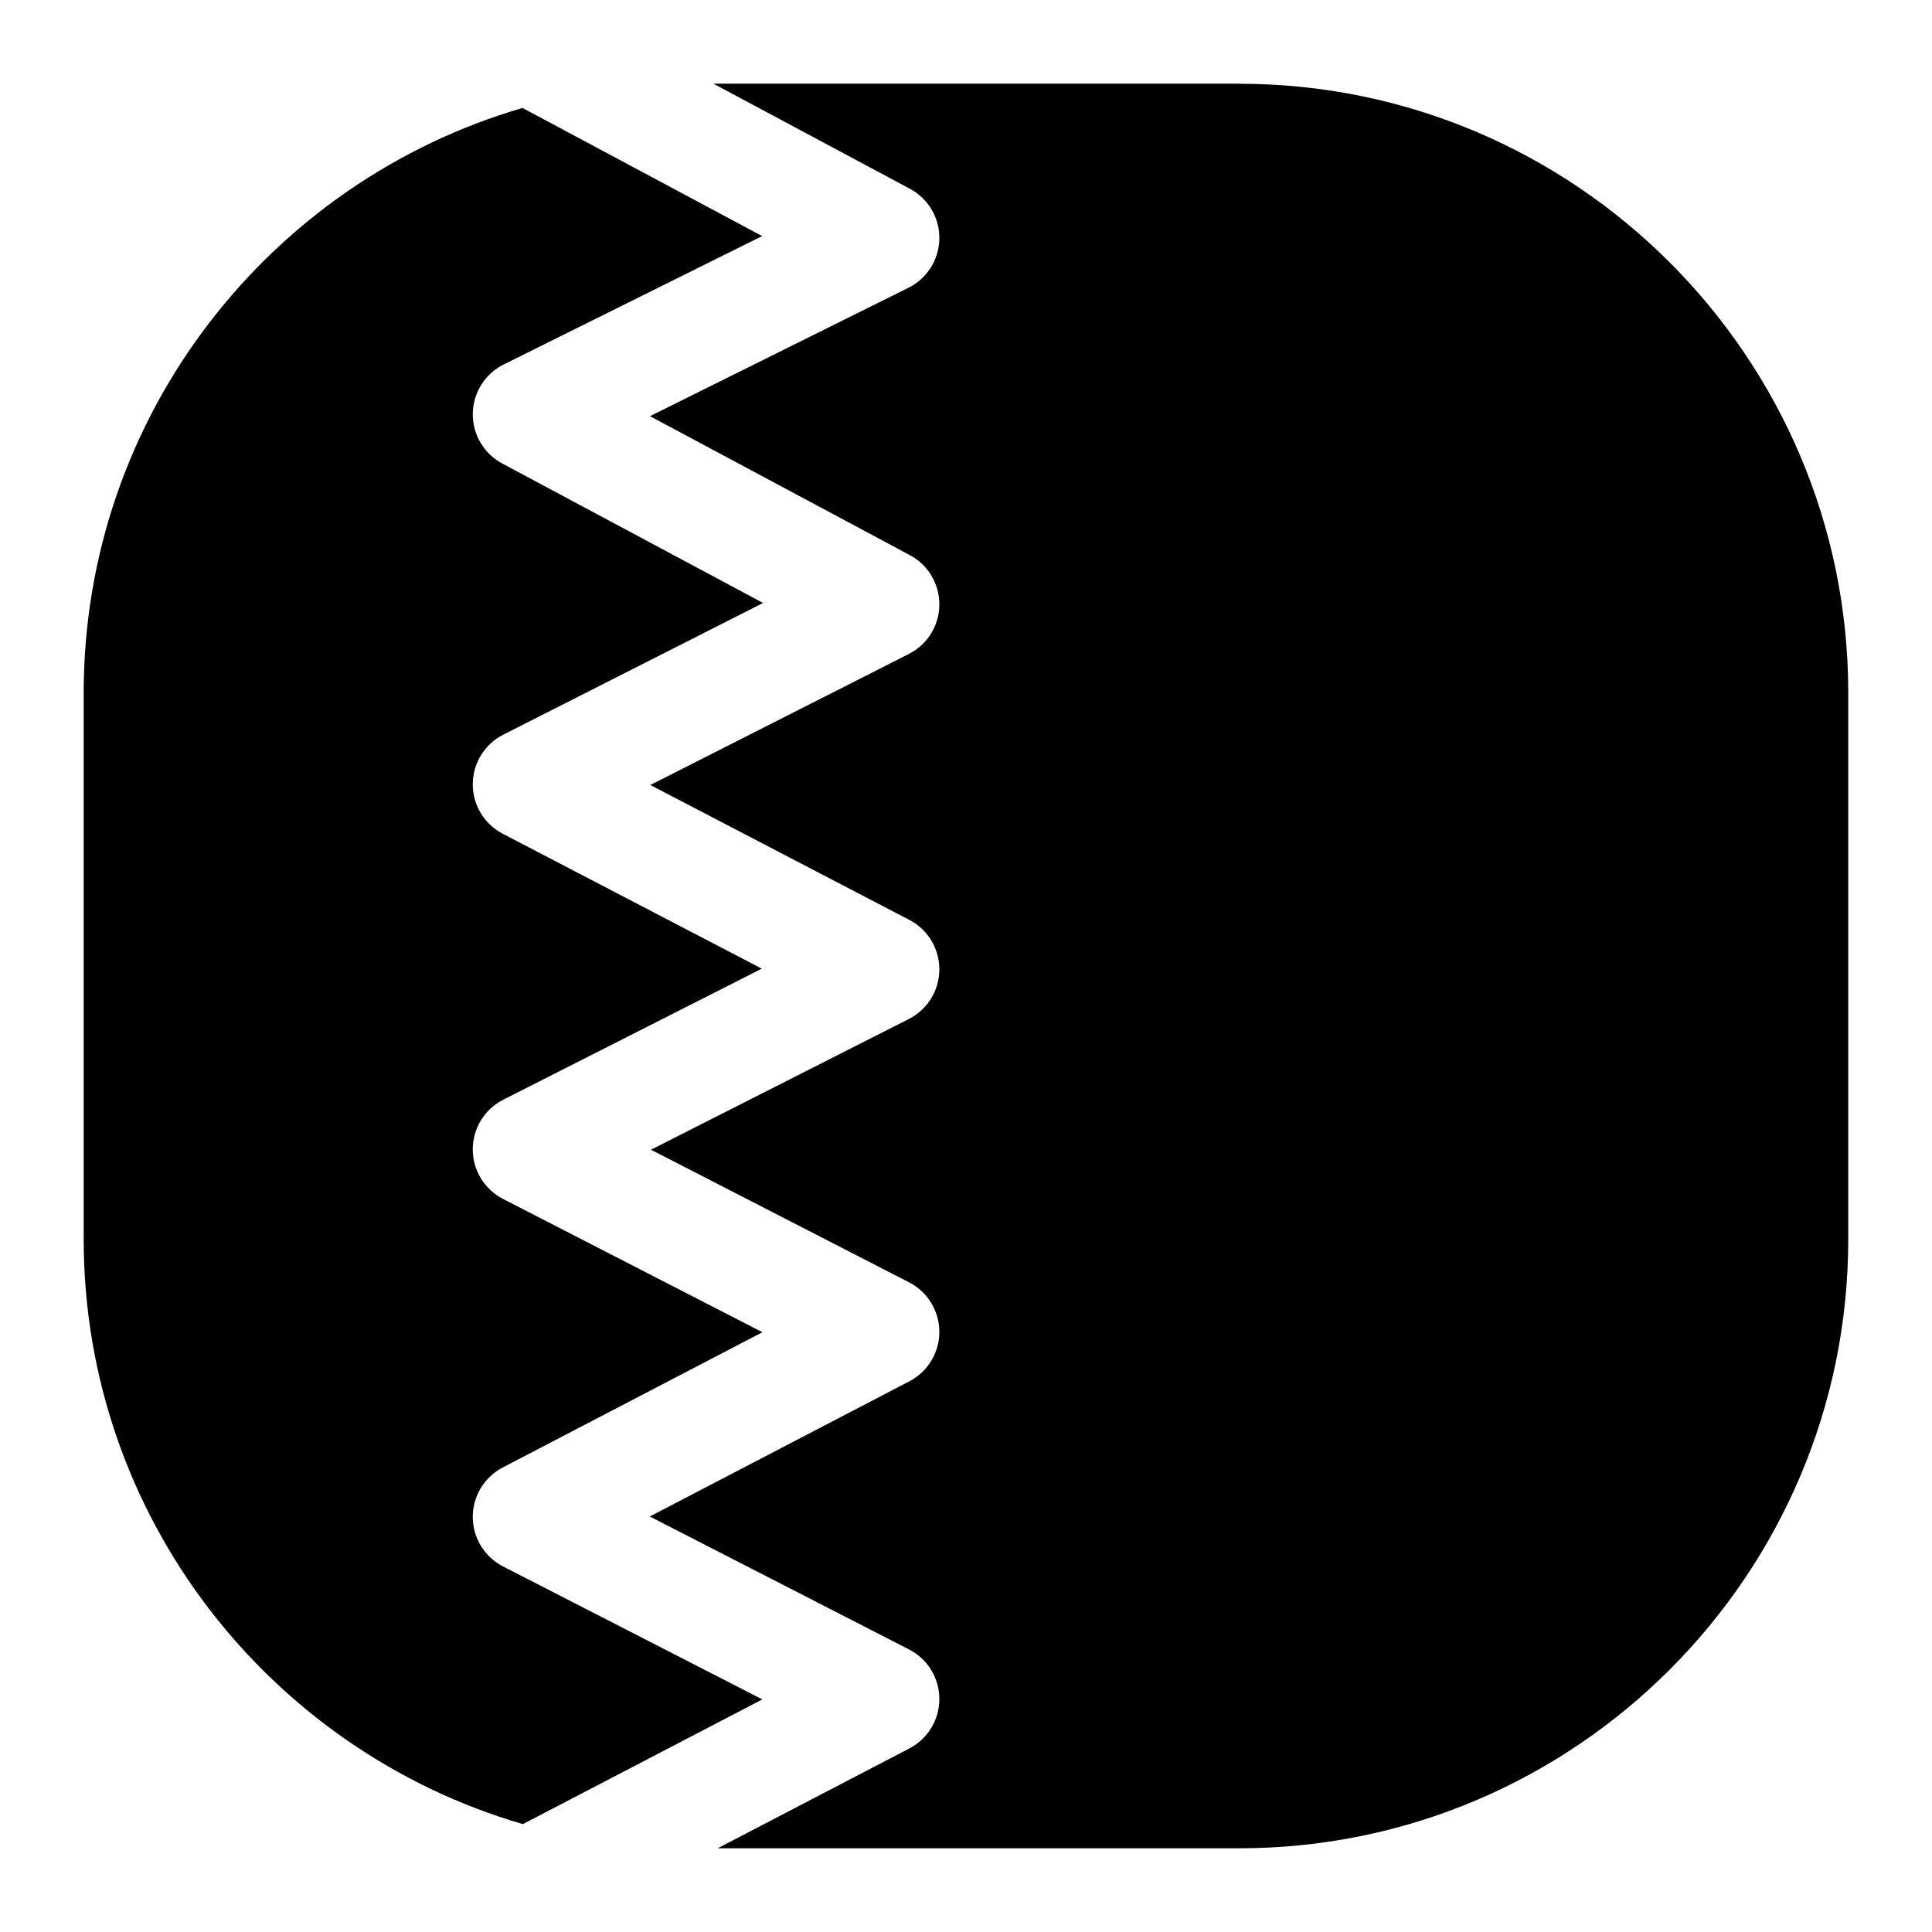
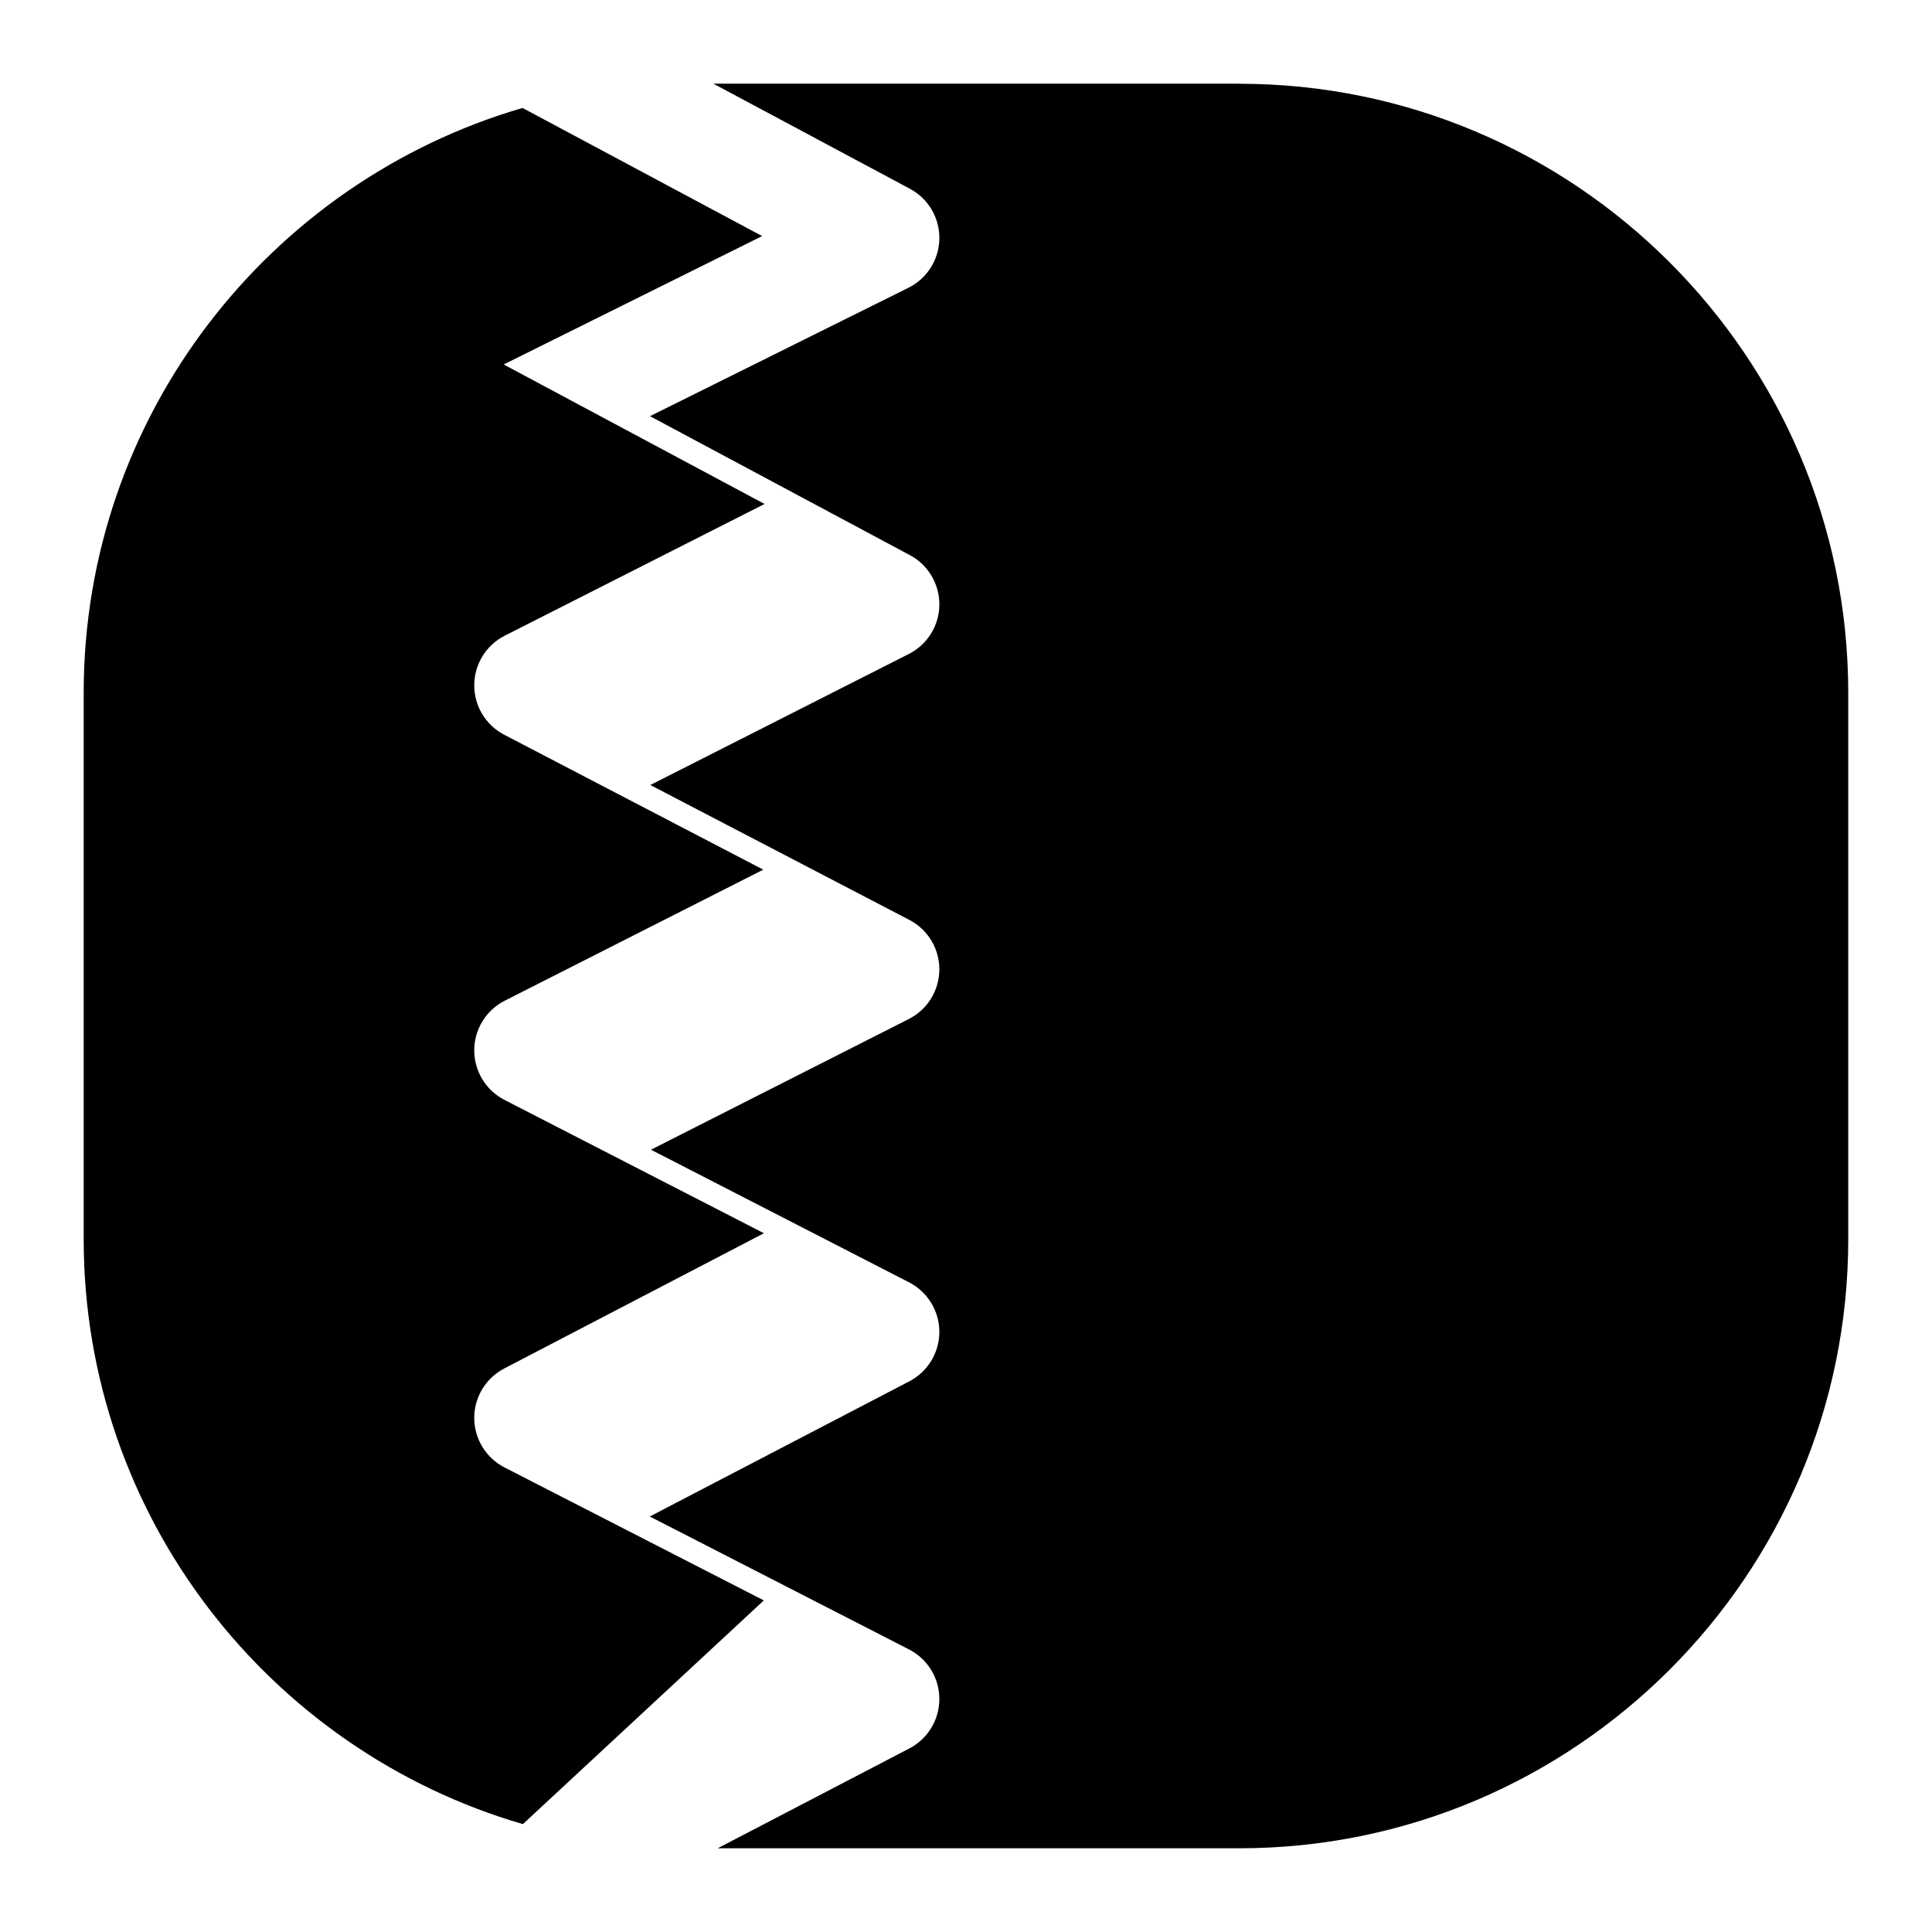
<svg xmlns="http://www.w3.org/2000/svg" fill="#000000" width="800px" height="800px" version="1.1" viewBox="144 144 512 512">
-   <path d="m282.57 627.41c-67.164-19.543-116.39-81.637-116.39-155.02v-144.8c0-73.344 49.18-135.41 116.3-154.98l63.496 33.953-68.492 34.027c-4.949 2.457-8.109 7.473-8.191 12.996-0.082 5.523 2.926 10.633 7.797 13.238l69.133 36.969-68.848 34.902c-4.934 2.5-8.055 7.551-8.086 13.082s3.035 10.617 7.941 13.172l68.652 35.754-68.508 34.727c-4.949 2.508-8.07 7.578-8.086 13.125-0.016 5.547 3.078 10.633 8.016 13.168l68.75 35.332-68.824 35.844c-4.894 2.551-7.961 7.617-7.941 13.137 0.02 5.519 3.113 10.566 8.023 13.086l68.715 35.238zm189.83-461.23h-139.34l52.082 27.848c4.871 2.606 7.883 7.711 7.797 13.238-0.082 5.523-3.242 10.539-8.191 12.996l-68.492 34.027 68.883 36.836c4.852 2.594 7.859 7.676 7.801 13.18-0.059 5.504-3.176 10.516-8.086 13.004l-68.508 34.727 68.652 35.754c4.906 2.555 7.973 7.641 7.941 13.172s-3.152 10.582-8.086 13.082l-68.336 34.641 68.406 35.152c4.906 2.523 7.996 7.57 8.016 13.086 0.016 5.516-3.047 10.582-7.941 13.133l-68.797 35.832 68.715 35.238c4.91 2.519 8.008 7.566 8.023 13.086 0.016 5.519-3.047 10.586-7.941 13.137l-50.812 26.465h138.21c89.004 0 161.41-72.41 161.41-161.41v-144.8c0-89.004-72.41-161.41-161.41-161.41z" />
+   <path d="m282.57 627.41c-67.164-19.543-116.39-81.637-116.39-155.02v-144.8c0-73.344 49.18-135.41 116.3-154.98l63.496 33.953-68.492 34.027l69.133 36.969-68.848 34.902c-4.934 2.5-8.055 7.551-8.086 13.082s3.035 10.617 7.941 13.172l68.652 35.754-68.508 34.727c-4.949 2.508-8.07 7.578-8.086 13.125-0.016 5.547 3.078 10.633 8.016 13.168l68.75 35.332-68.824 35.844c-4.894 2.551-7.961 7.617-7.941 13.137 0.02 5.519 3.113 10.566 8.023 13.086l68.715 35.238zm189.83-461.23h-139.34l52.082 27.848c4.871 2.606 7.883 7.711 7.797 13.238-0.082 5.523-3.242 10.539-8.191 12.996l-68.492 34.027 68.883 36.836c4.852 2.594 7.859 7.676 7.801 13.18-0.059 5.504-3.176 10.516-8.086 13.004l-68.508 34.727 68.652 35.754c4.906 2.555 7.973 7.641 7.941 13.172s-3.152 10.582-8.086 13.082l-68.336 34.641 68.406 35.152c4.906 2.523 7.996 7.57 8.016 13.086 0.016 5.516-3.047 10.582-7.941 13.133l-68.797 35.832 68.715 35.238c4.91 2.519 8.008 7.566 8.023 13.086 0.016 5.519-3.047 10.586-7.941 13.137l-50.812 26.465h138.21c89.004 0 161.41-72.41 161.41-161.41v-144.8c0-89.004-72.41-161.41-161.41-161.41z" />
</svg>